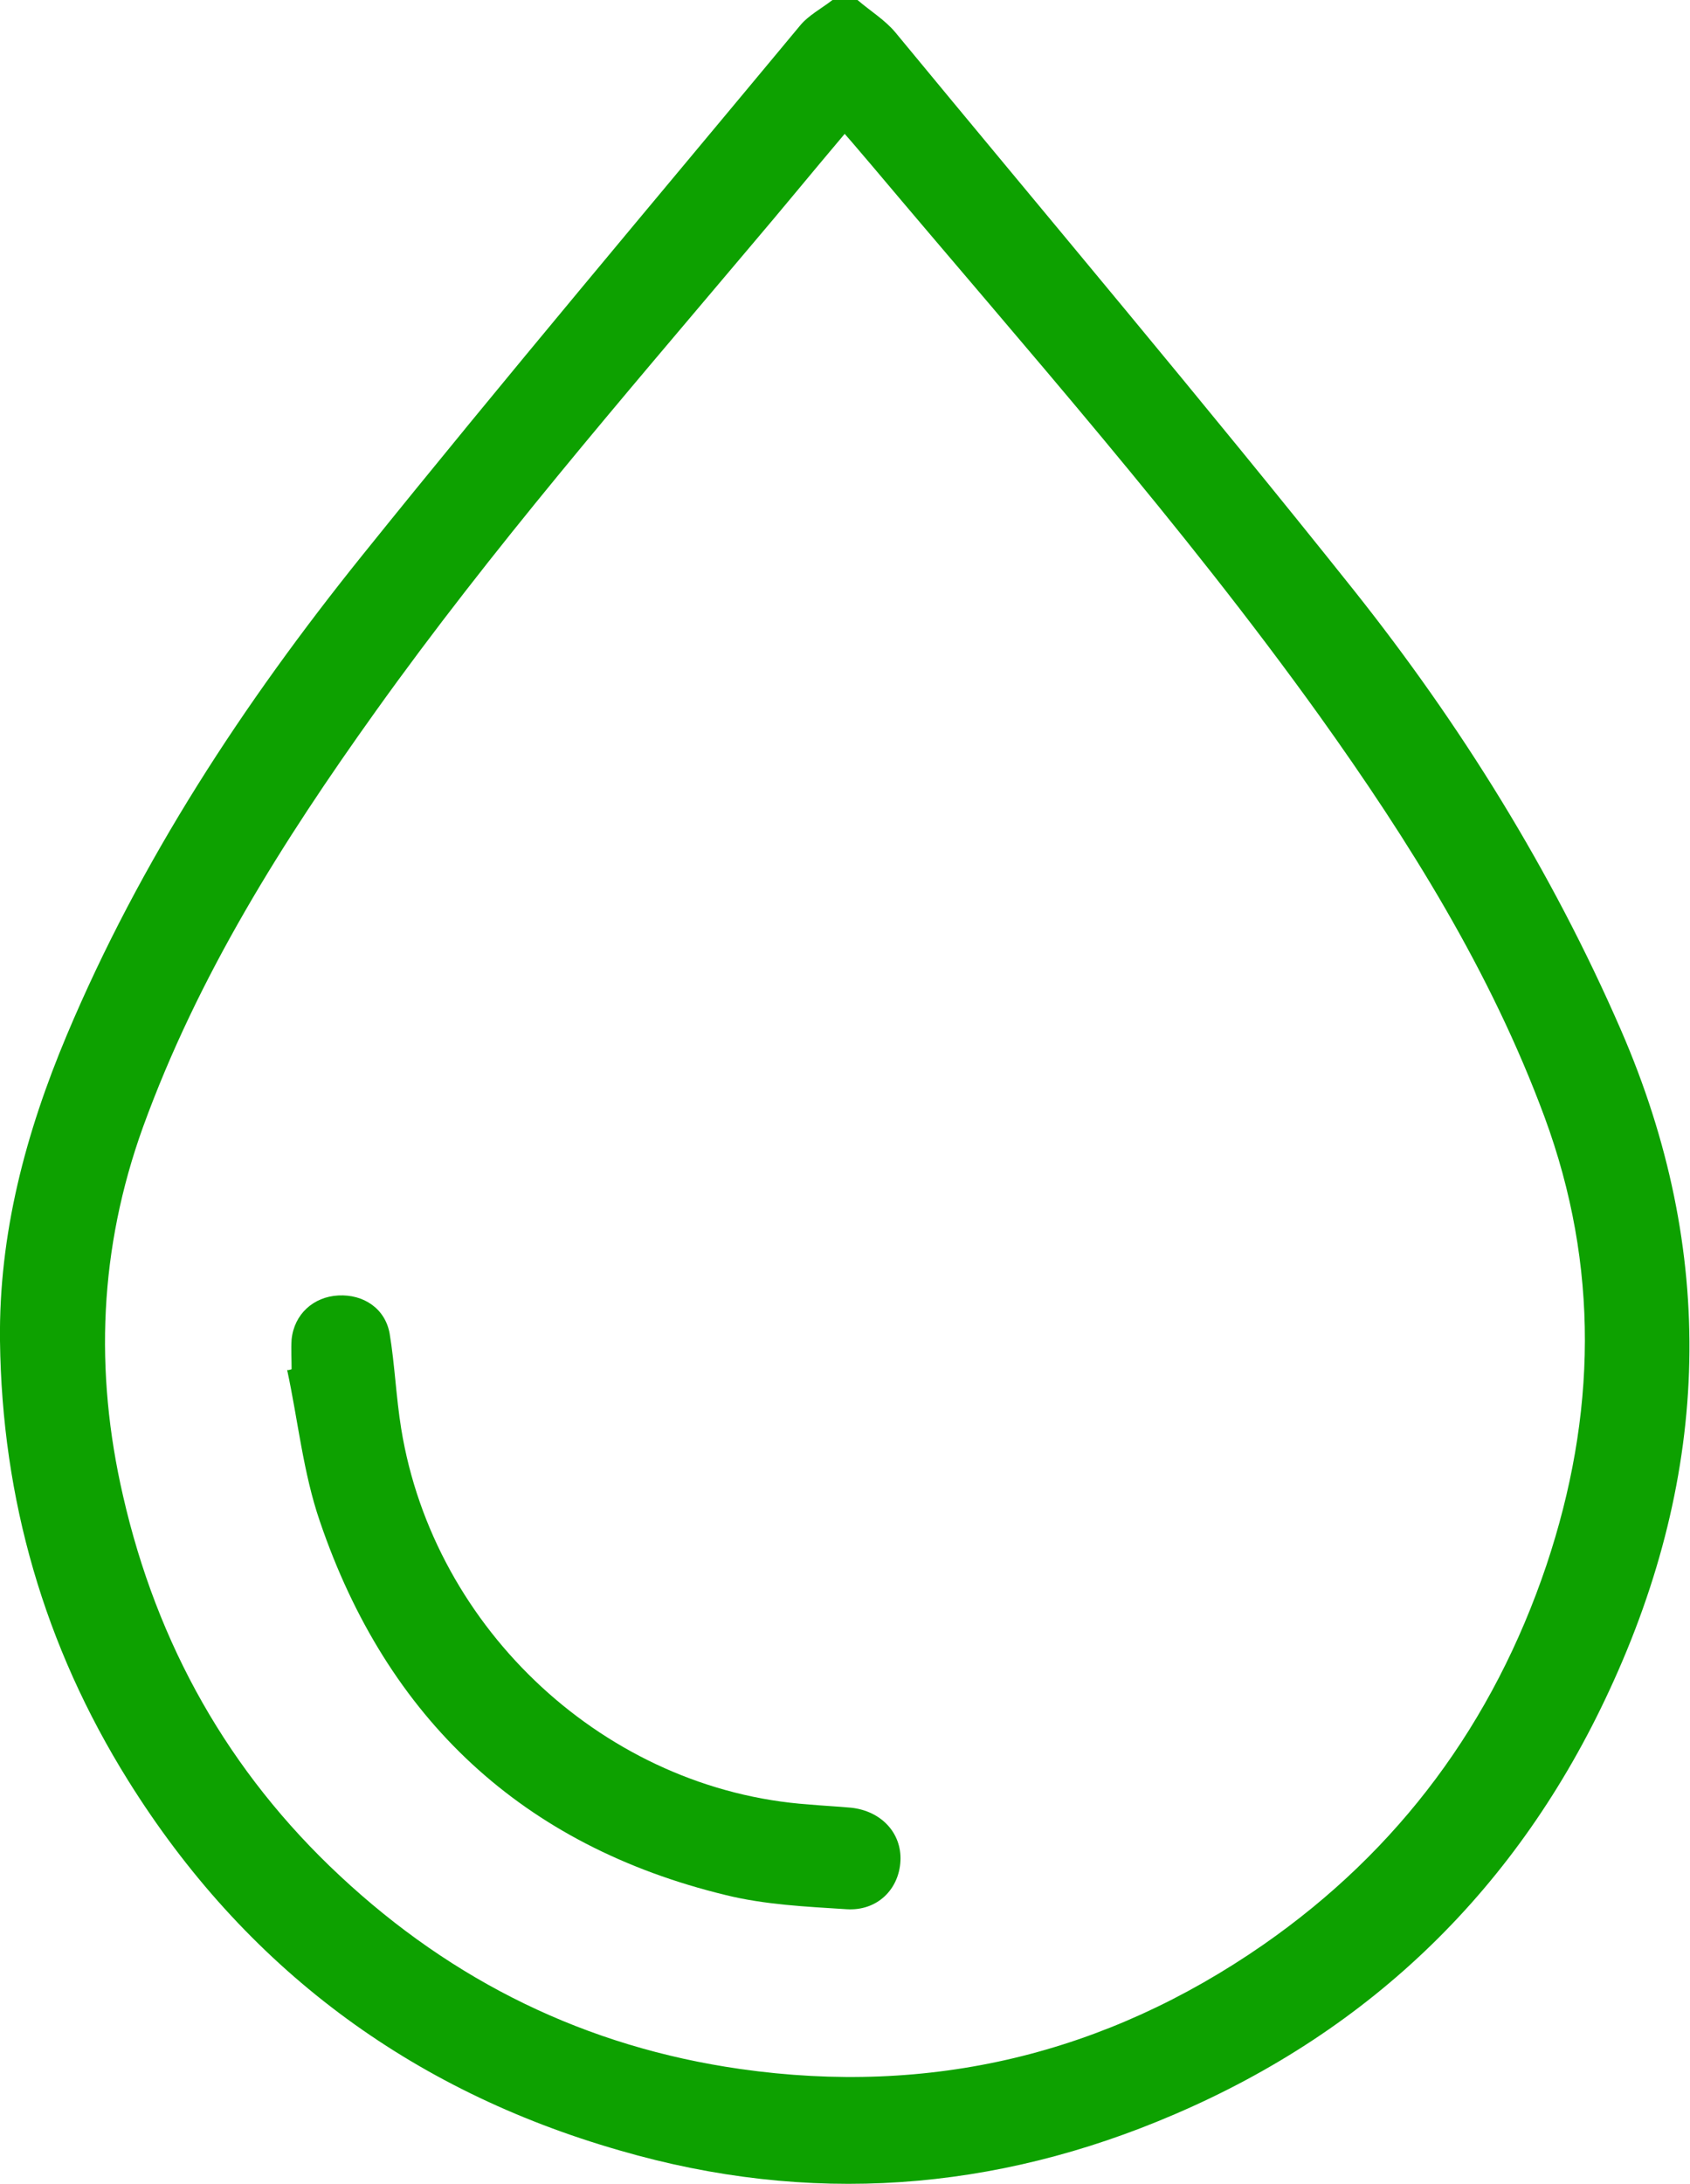
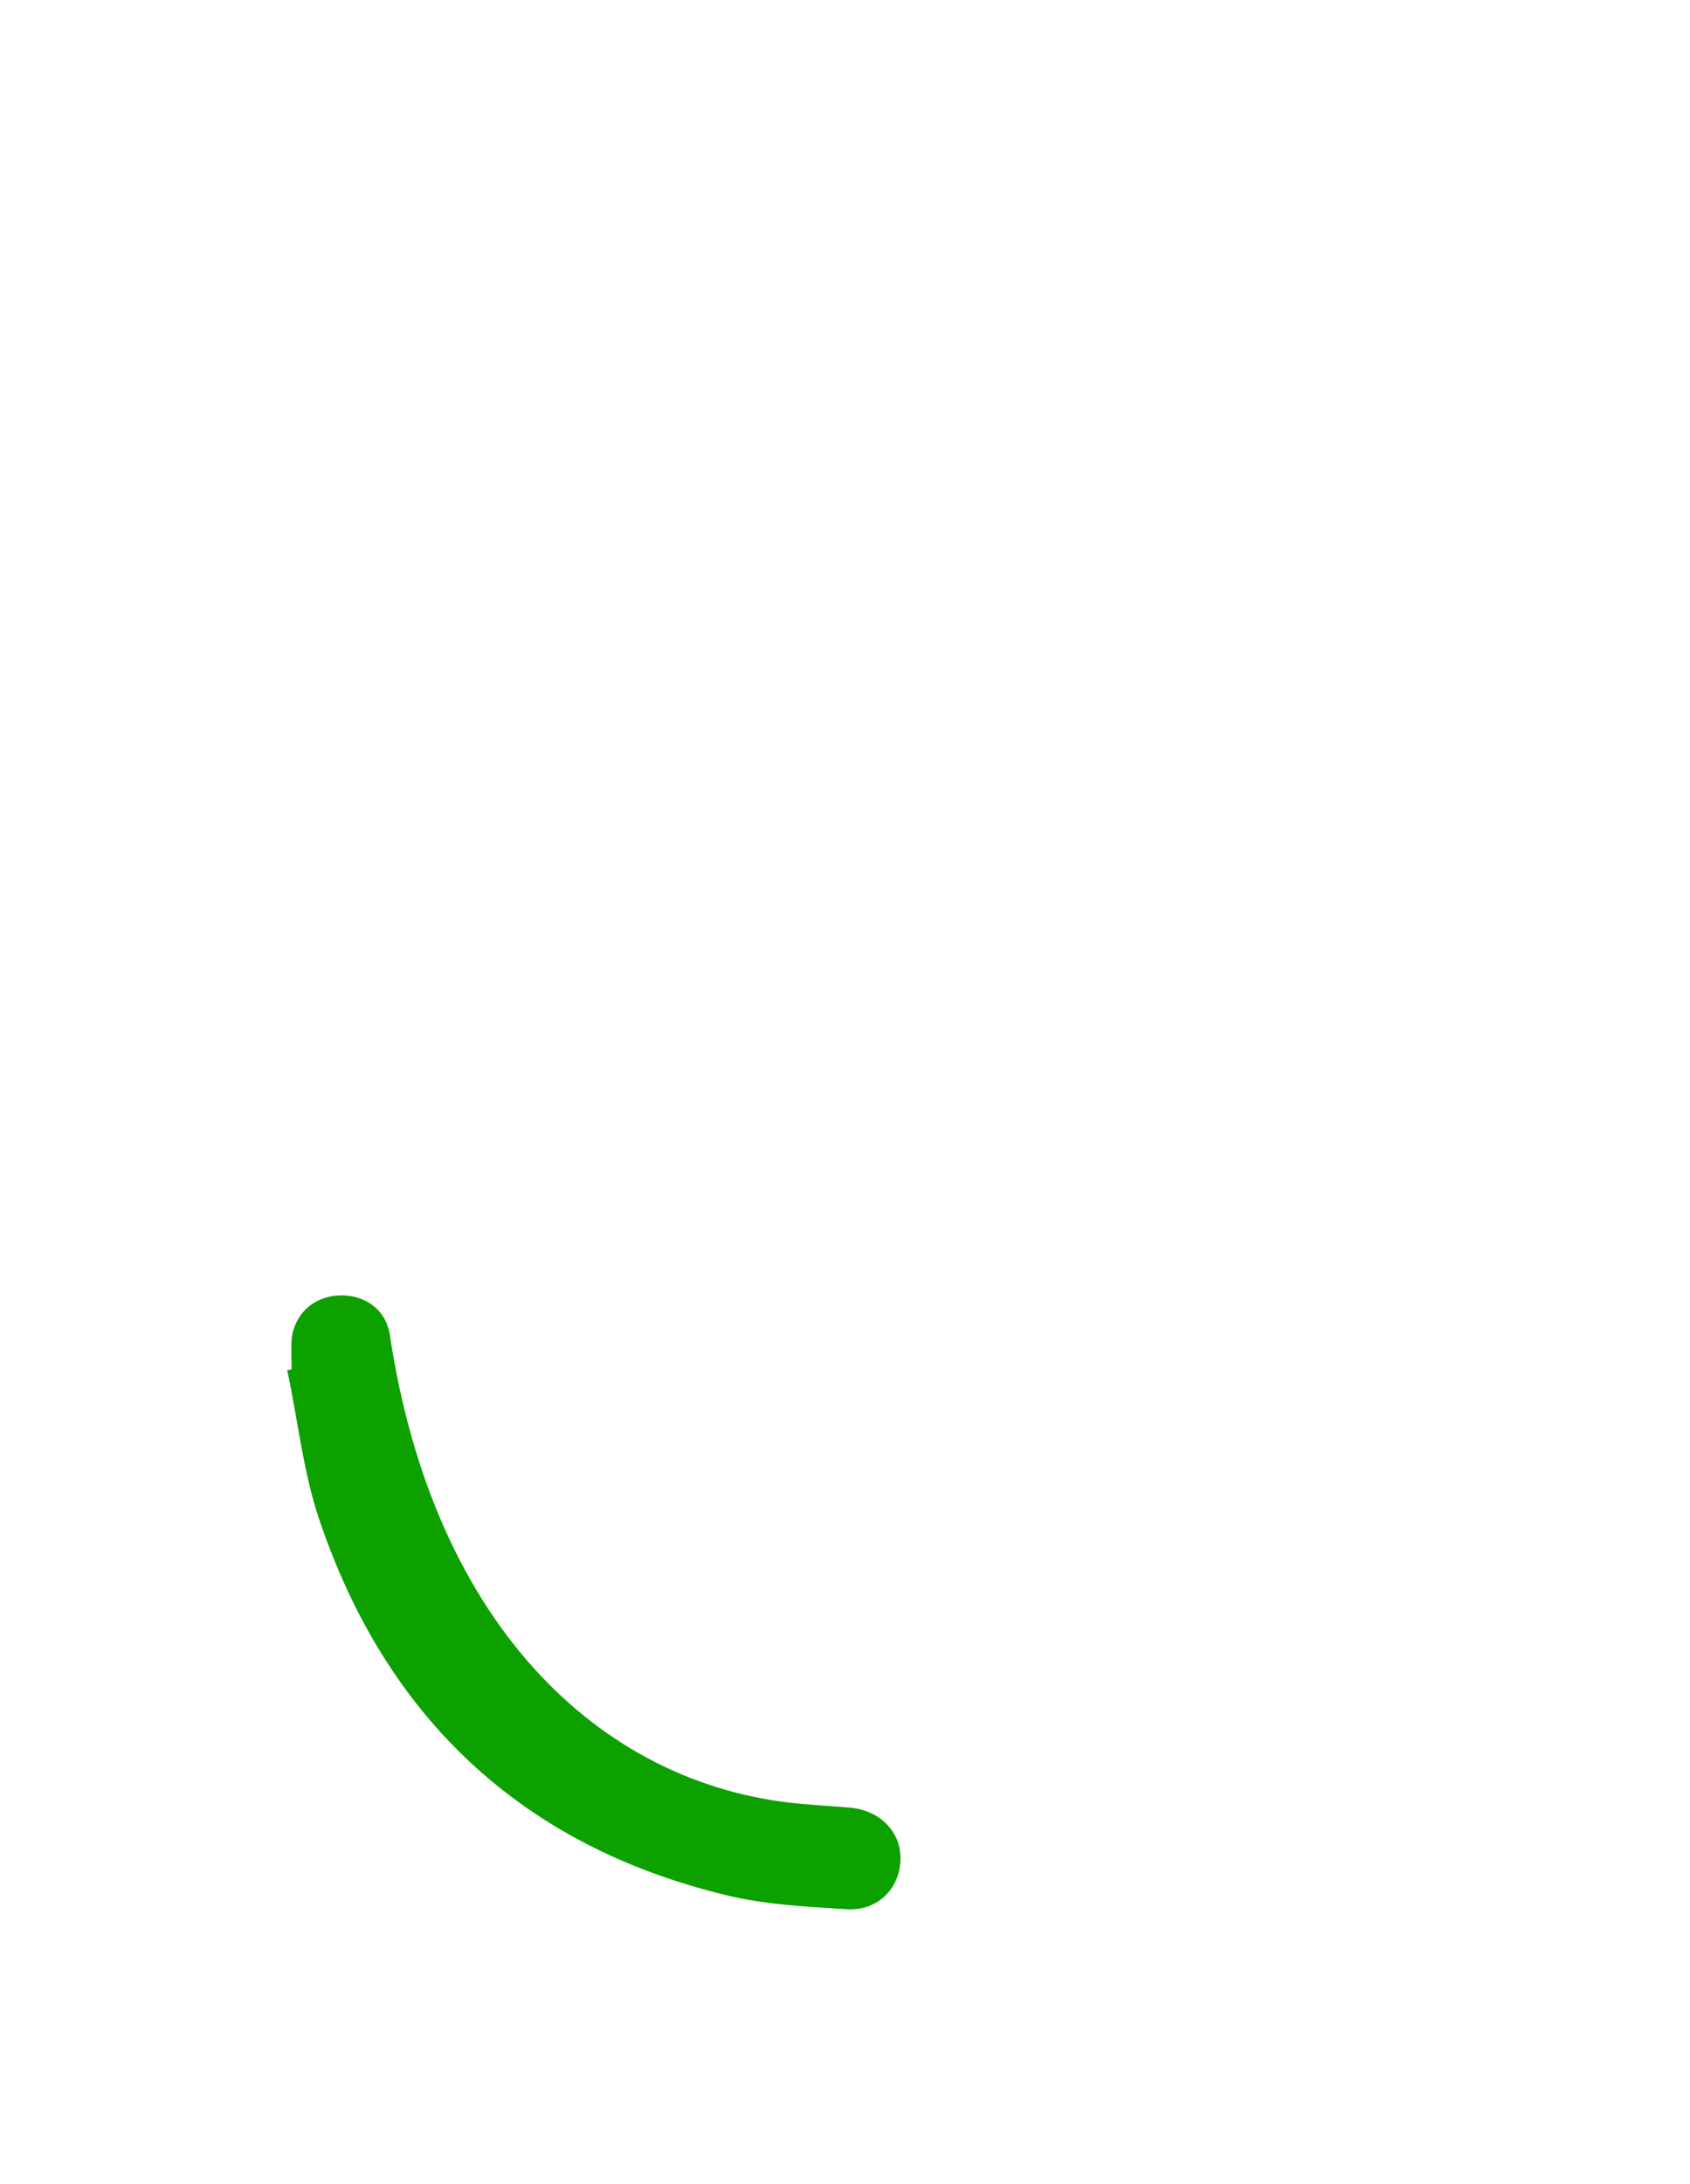
<svg xmlns="http://www.w3.org/2000/svg" width="48" height="62" viewBox="0 0 48 62" fill="none">
  <g clip-path="url(#clip0_62_10)">
-     <path d="M24.355 0C24.719 0.312 25.138 0.569 25.429 0.918C29.779 6.187 34.184 11.401 38.444 16.744C41.483 20.563 44.068 24.712 46.034 29.228C48.783 35.544 48.583 41.805 45.706 47.992C43.122 53.573 38.972 57.612 33.365 60.017C28.25 62.22 22.972 62.606 17.602 61.045C11.65 59.338 6.953 55.85 3.64 50.544C1.256 46.725 0.055 42.557 -1.58465e-06 38.059C-0.036 35.03 0.728 32.166 1.893 29.393C3.986 24.418 6.917 19.957 10.284 15.771C14.362 10.704 18.567 5.728 22.717 0.734C22.953 0.441 23.336 0.239 23.645 0C23.882 0 24.118 0 24.355 0ZM23.991 3.8C23.044 4.92 22.189 5.967 21.297 7.013C17.656 11.328 13.961 15.587 10.667 20.195C8.027 23.886 5.625 27.686 4.059 32.001C2.821 35.434 2.676 38.922 3.495 42.465C4.46 46.688 6.498 50.305 9.647 53.242C12.869 56.254 16.655 58.108 21.024 58.732C26.43 59.503 31.399 58.31 35.877 55.207C39.736 52.526 42.412 48.91 43.923 44.43C45.342 40.189 45.433 35.948 43.868 31.707C42.339 27.576 40.027 23.886 37.479 20.324C33.565 14.871 29.124 9.877 24.81 4.755C24.555 4.461 24.3 4.149 23.991 3.8Z" fill="#0DA100" />
-     <path d="M8.282 38.867C8.282 38.592 8.264 38.298 8.282 38.023C8.355 37.306 8.901 36.811 9.611 36.774C10.321 36.737 10.94 37.141 11.067 37.857C11.213 38.739 11.249 39.657 11.395 40.556C12.323 46.284 17.238 50.819 22.972 51.223C23.372 51.26 23.773 51.278 24.173 51.315C25.028 51.407 25.611 52.031 25.575 52.82C25.538 53.628 24.919 54.252 24.046 54.197C22.899 54.124 21.716 54.069 20.605 53.793C14.853 52.398 10.994 48.8 9.083 43.181C8.61 41.804 8.464 40.317 8.155 38.885C8.173 38.904 8.228 38.885 8.282 38.867Z" fill="#0DA100" />
+     <path d="M8.282 38.867C8.282 38.592 8.264 38.298 8.282 38.023C8.355 37.306 8.901 36.811 9.611 36.774C10.321 36.737 10.94 37.141 11.067 37.857C12.323 46.284 17.238 50.819 22.972 51.223C23.372 51.26 23.773 51.278 24.173 51.315C25.028 51.407 25.611 52.031 25.575 52.82C25.538 53.628 24.919 54.252 24.046 54.197C22.899 54.124 21.716 54.069 20.605 53.793C14.853 52.398 10.994 48.8 9.083 43.181C8.61 41.804 8.464 40.317 8.155 38.885C8.173 38.904 8.228 38.885 8.282 38.867Z" fill="#0DA100" />
  </g>
  <defs>
    <clipPath id="clip0_62_10">
      <rect width="48" height="62" fill="white" />
    </clipPath>
  </defs>
</svg>